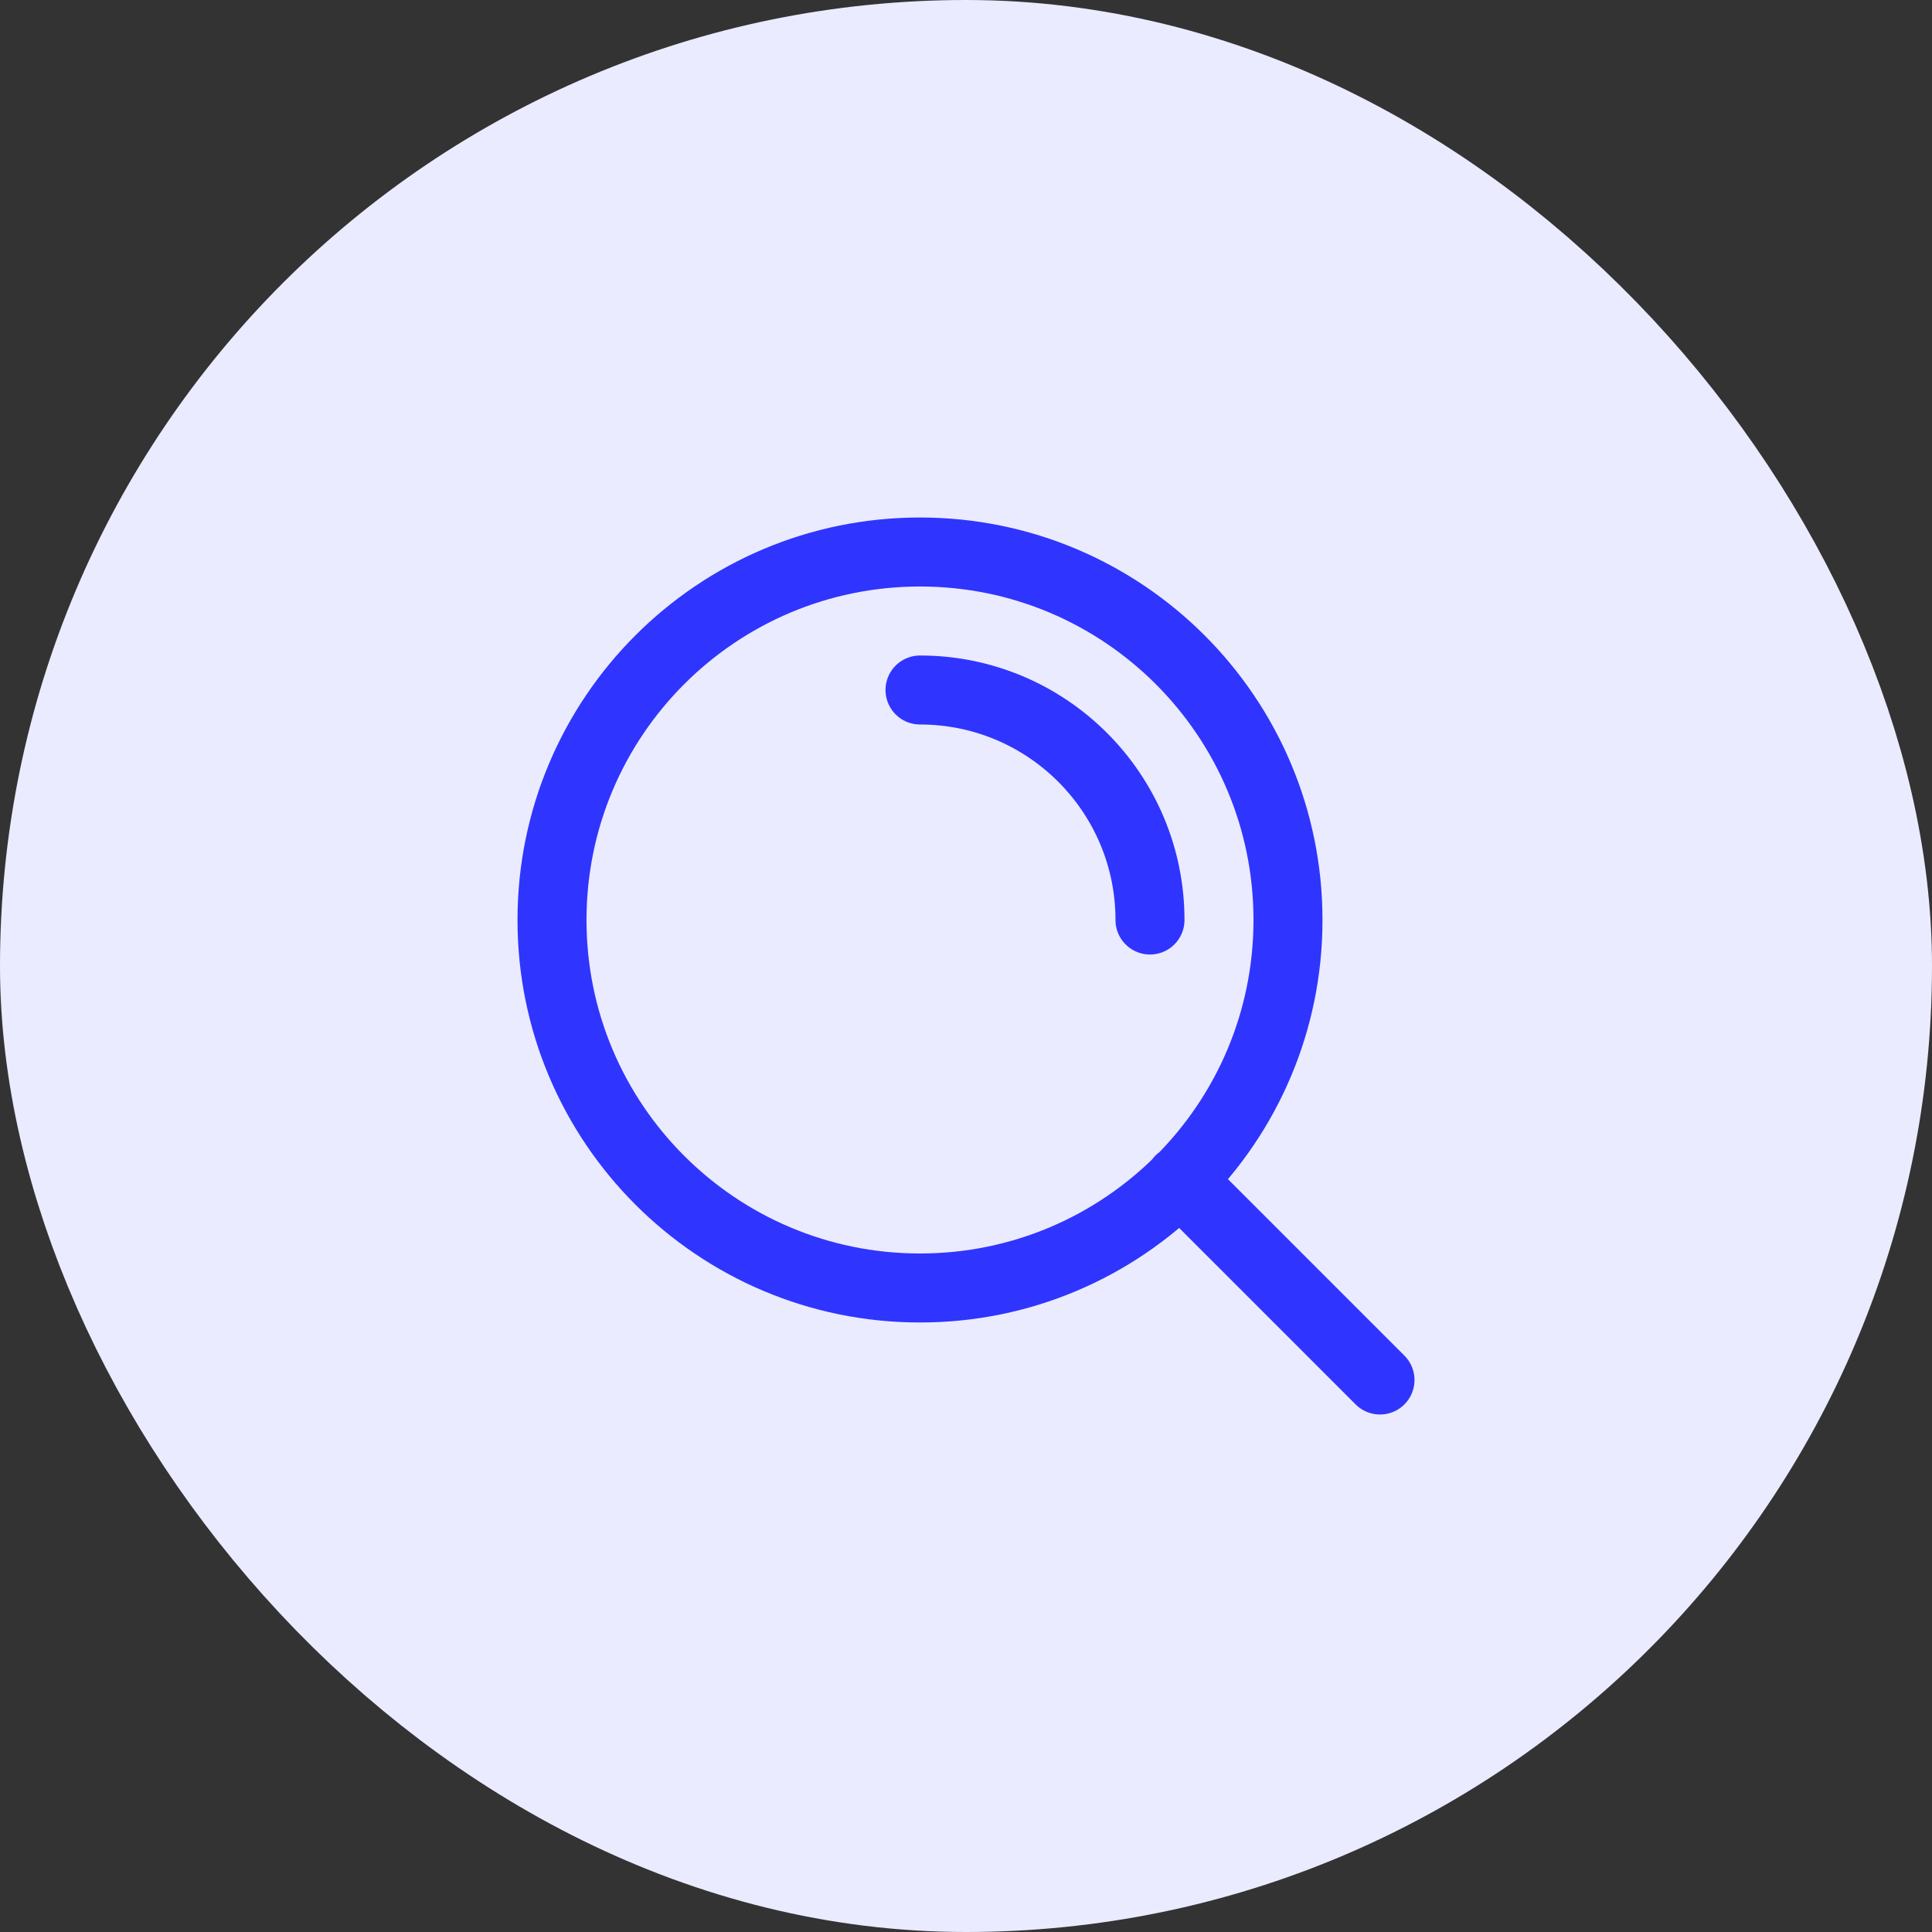
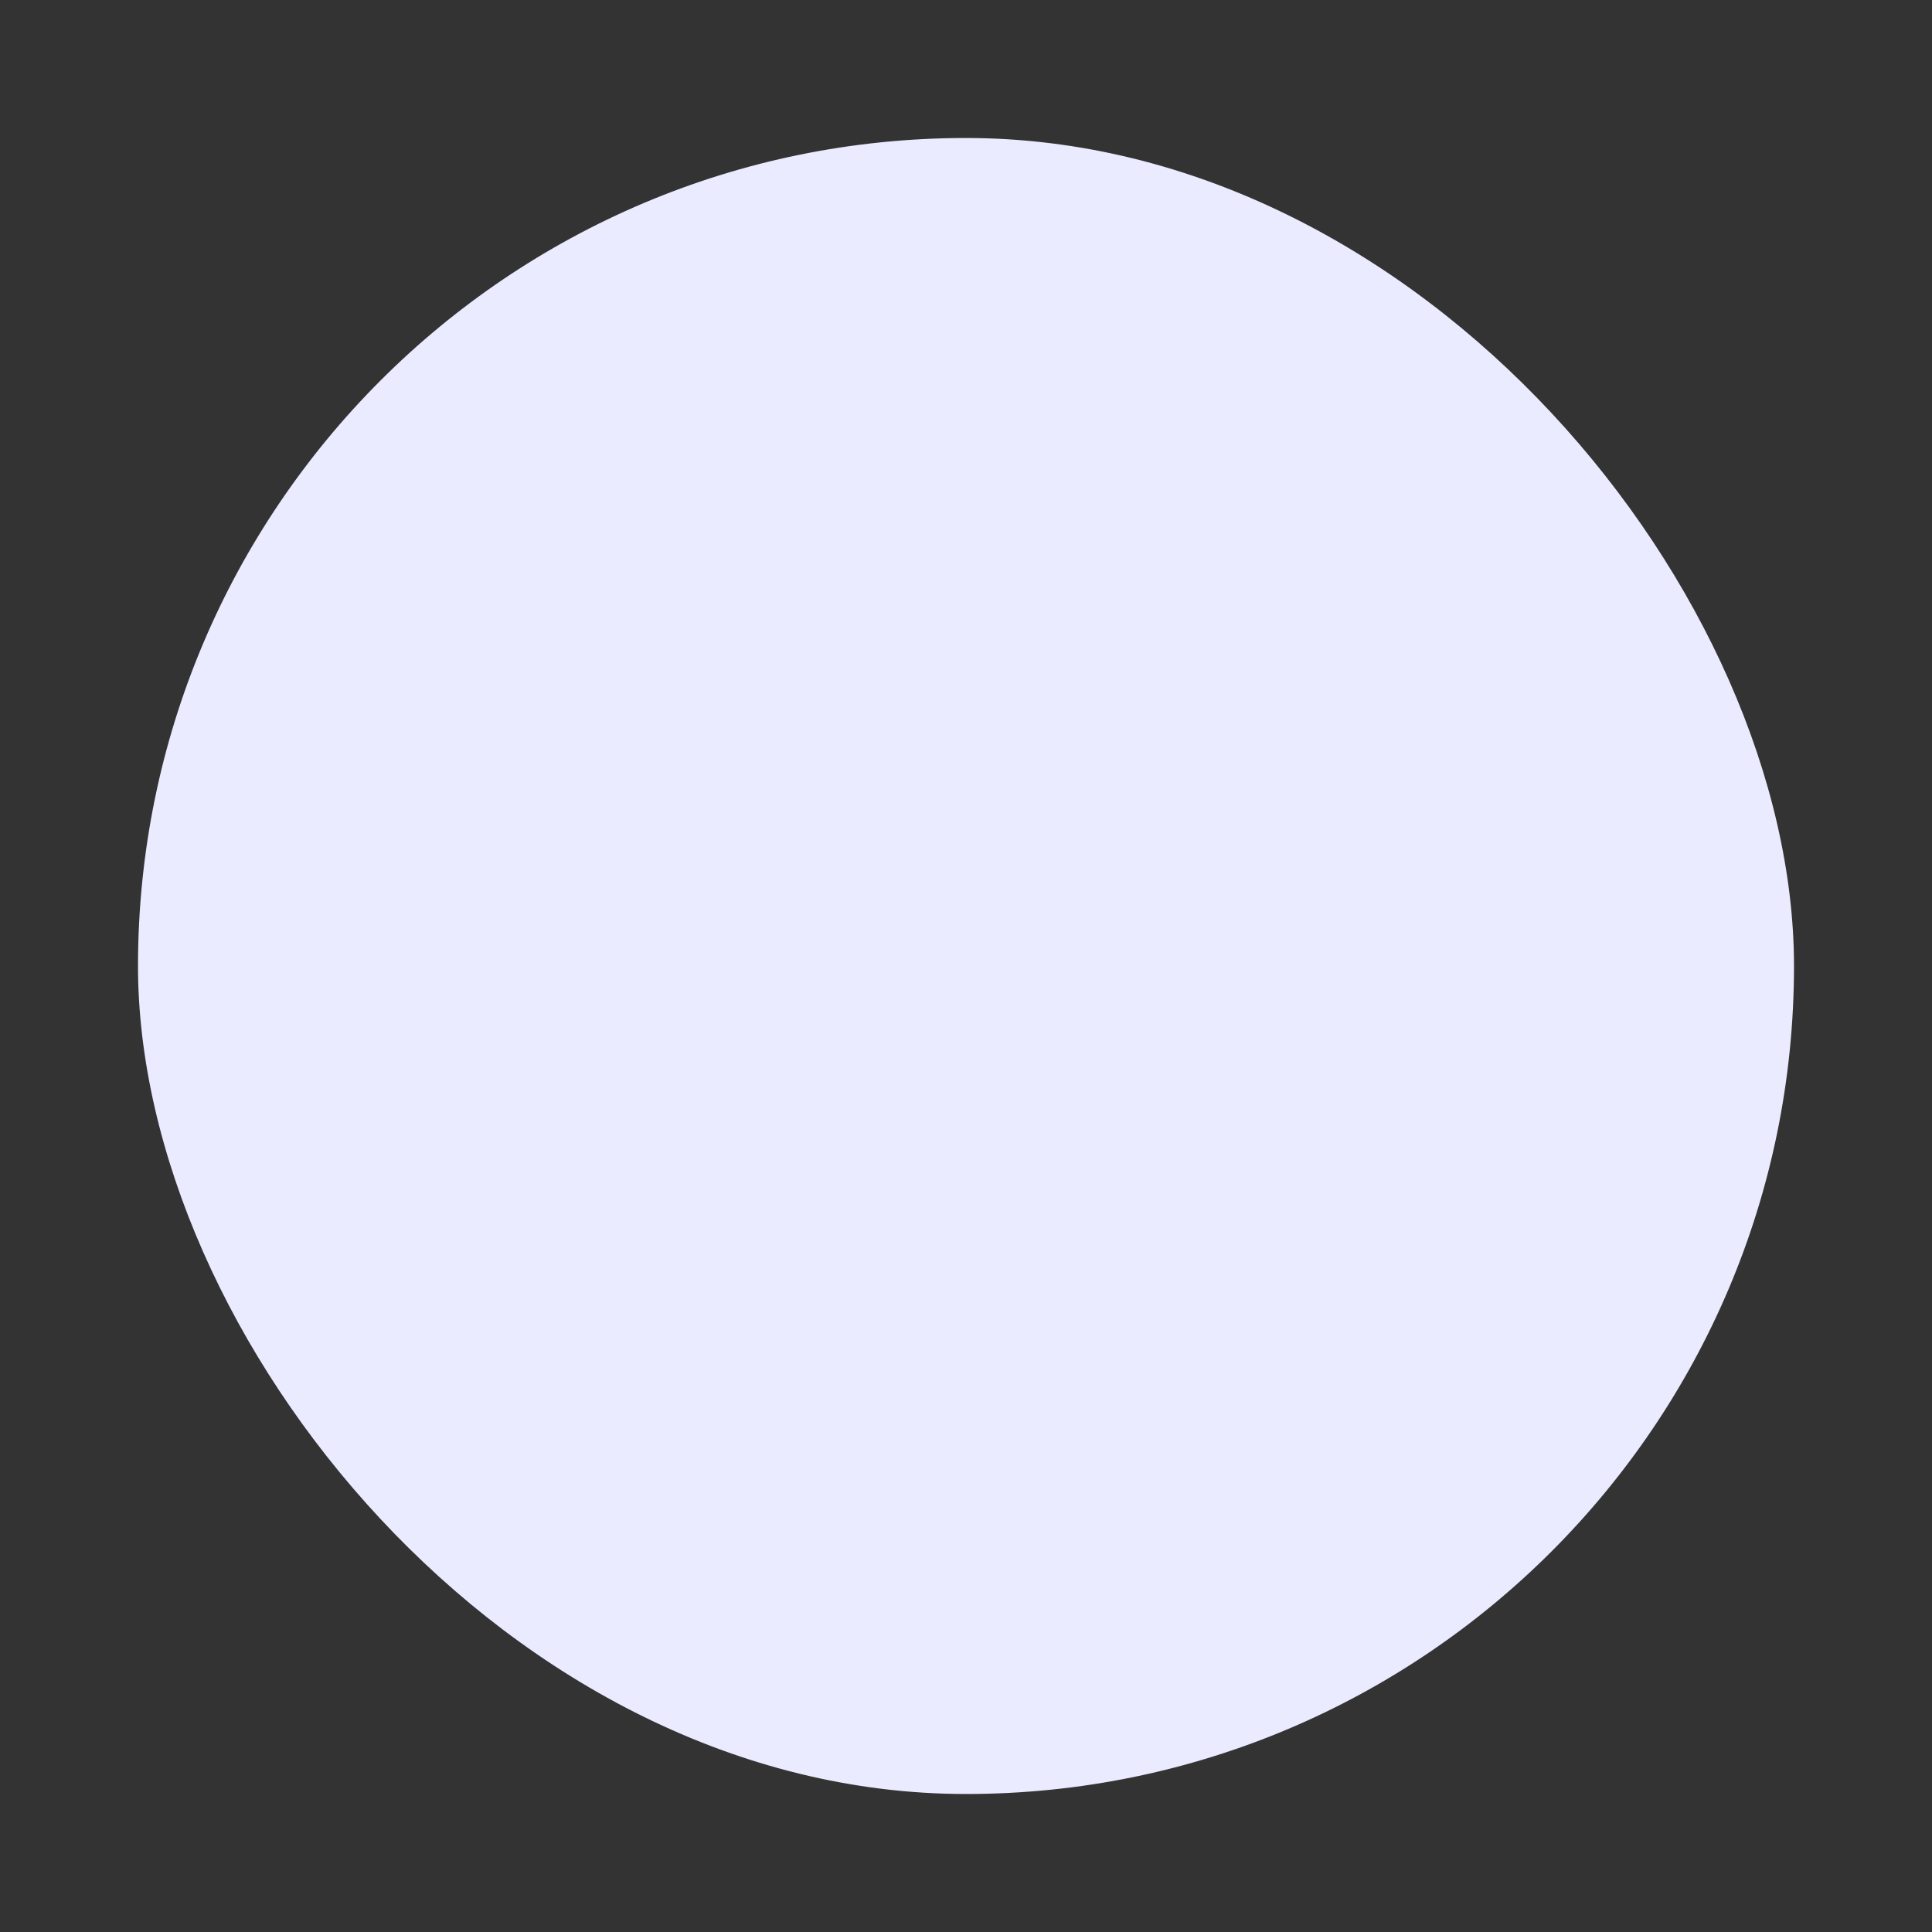
<svg xmlns="http://www.w3.org/2000/svg" width="56" height="56" viewBox="0 0 56 56" fill="none">
  <rect x="0" y="0" width="56" height="56" fill="#333333" stroke="none" />
  <rect x="4" y="4" width="48" height="48" rx="24" fill="#EAEBFF" />
-   <path d="M40 40L34.2 34.2M26.667 20C30.349 20 33.333 22.985 33.333 26.667M37.333 26.667C37.333 32.558 32.558 37.333 26.667 37.333C20.776 37.333 16 32.558 16 26.667C16 20.776 20.776 16 26.667 16C32.558 16 37.333 20.776 37.333 26.667Z" stroke="#3034FF" stroke-width="2" stroke-linecap="round" stroke-linejoin="round" />
-   <rect x="4" y="4" width="48" height="48" rx="24" stroke="#EAEBFF" stroke-width="8" />
</svg>